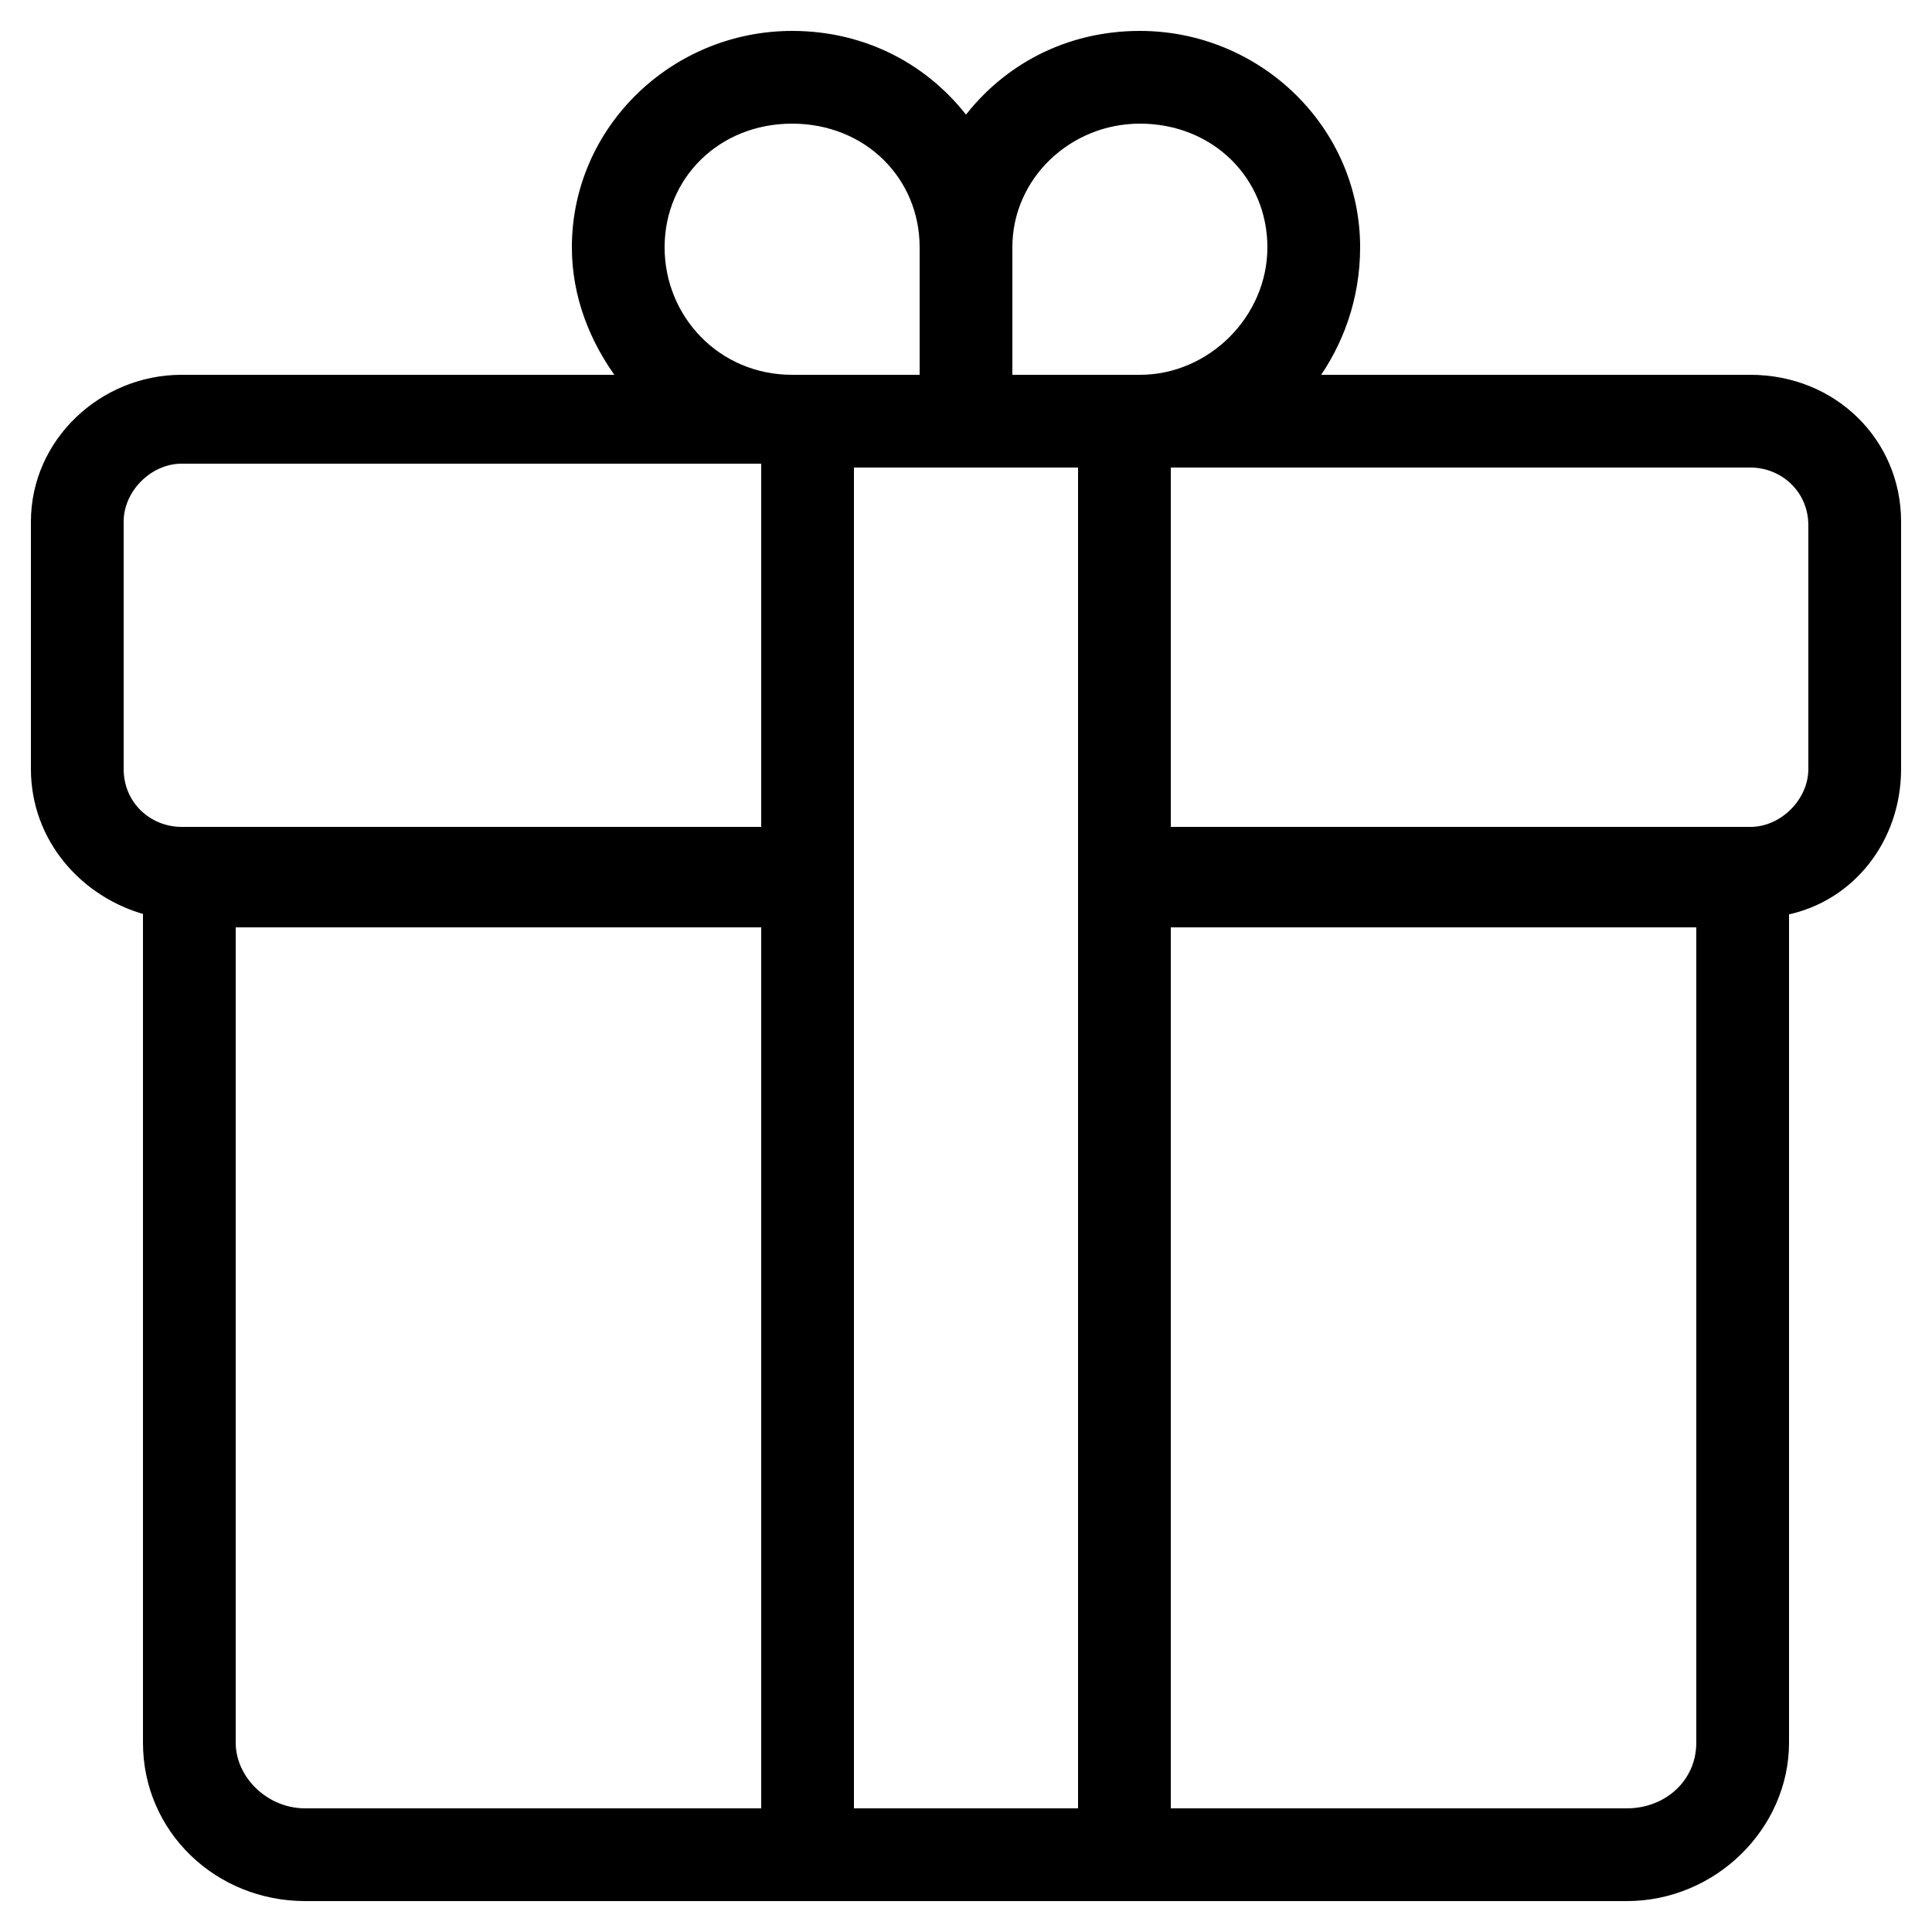
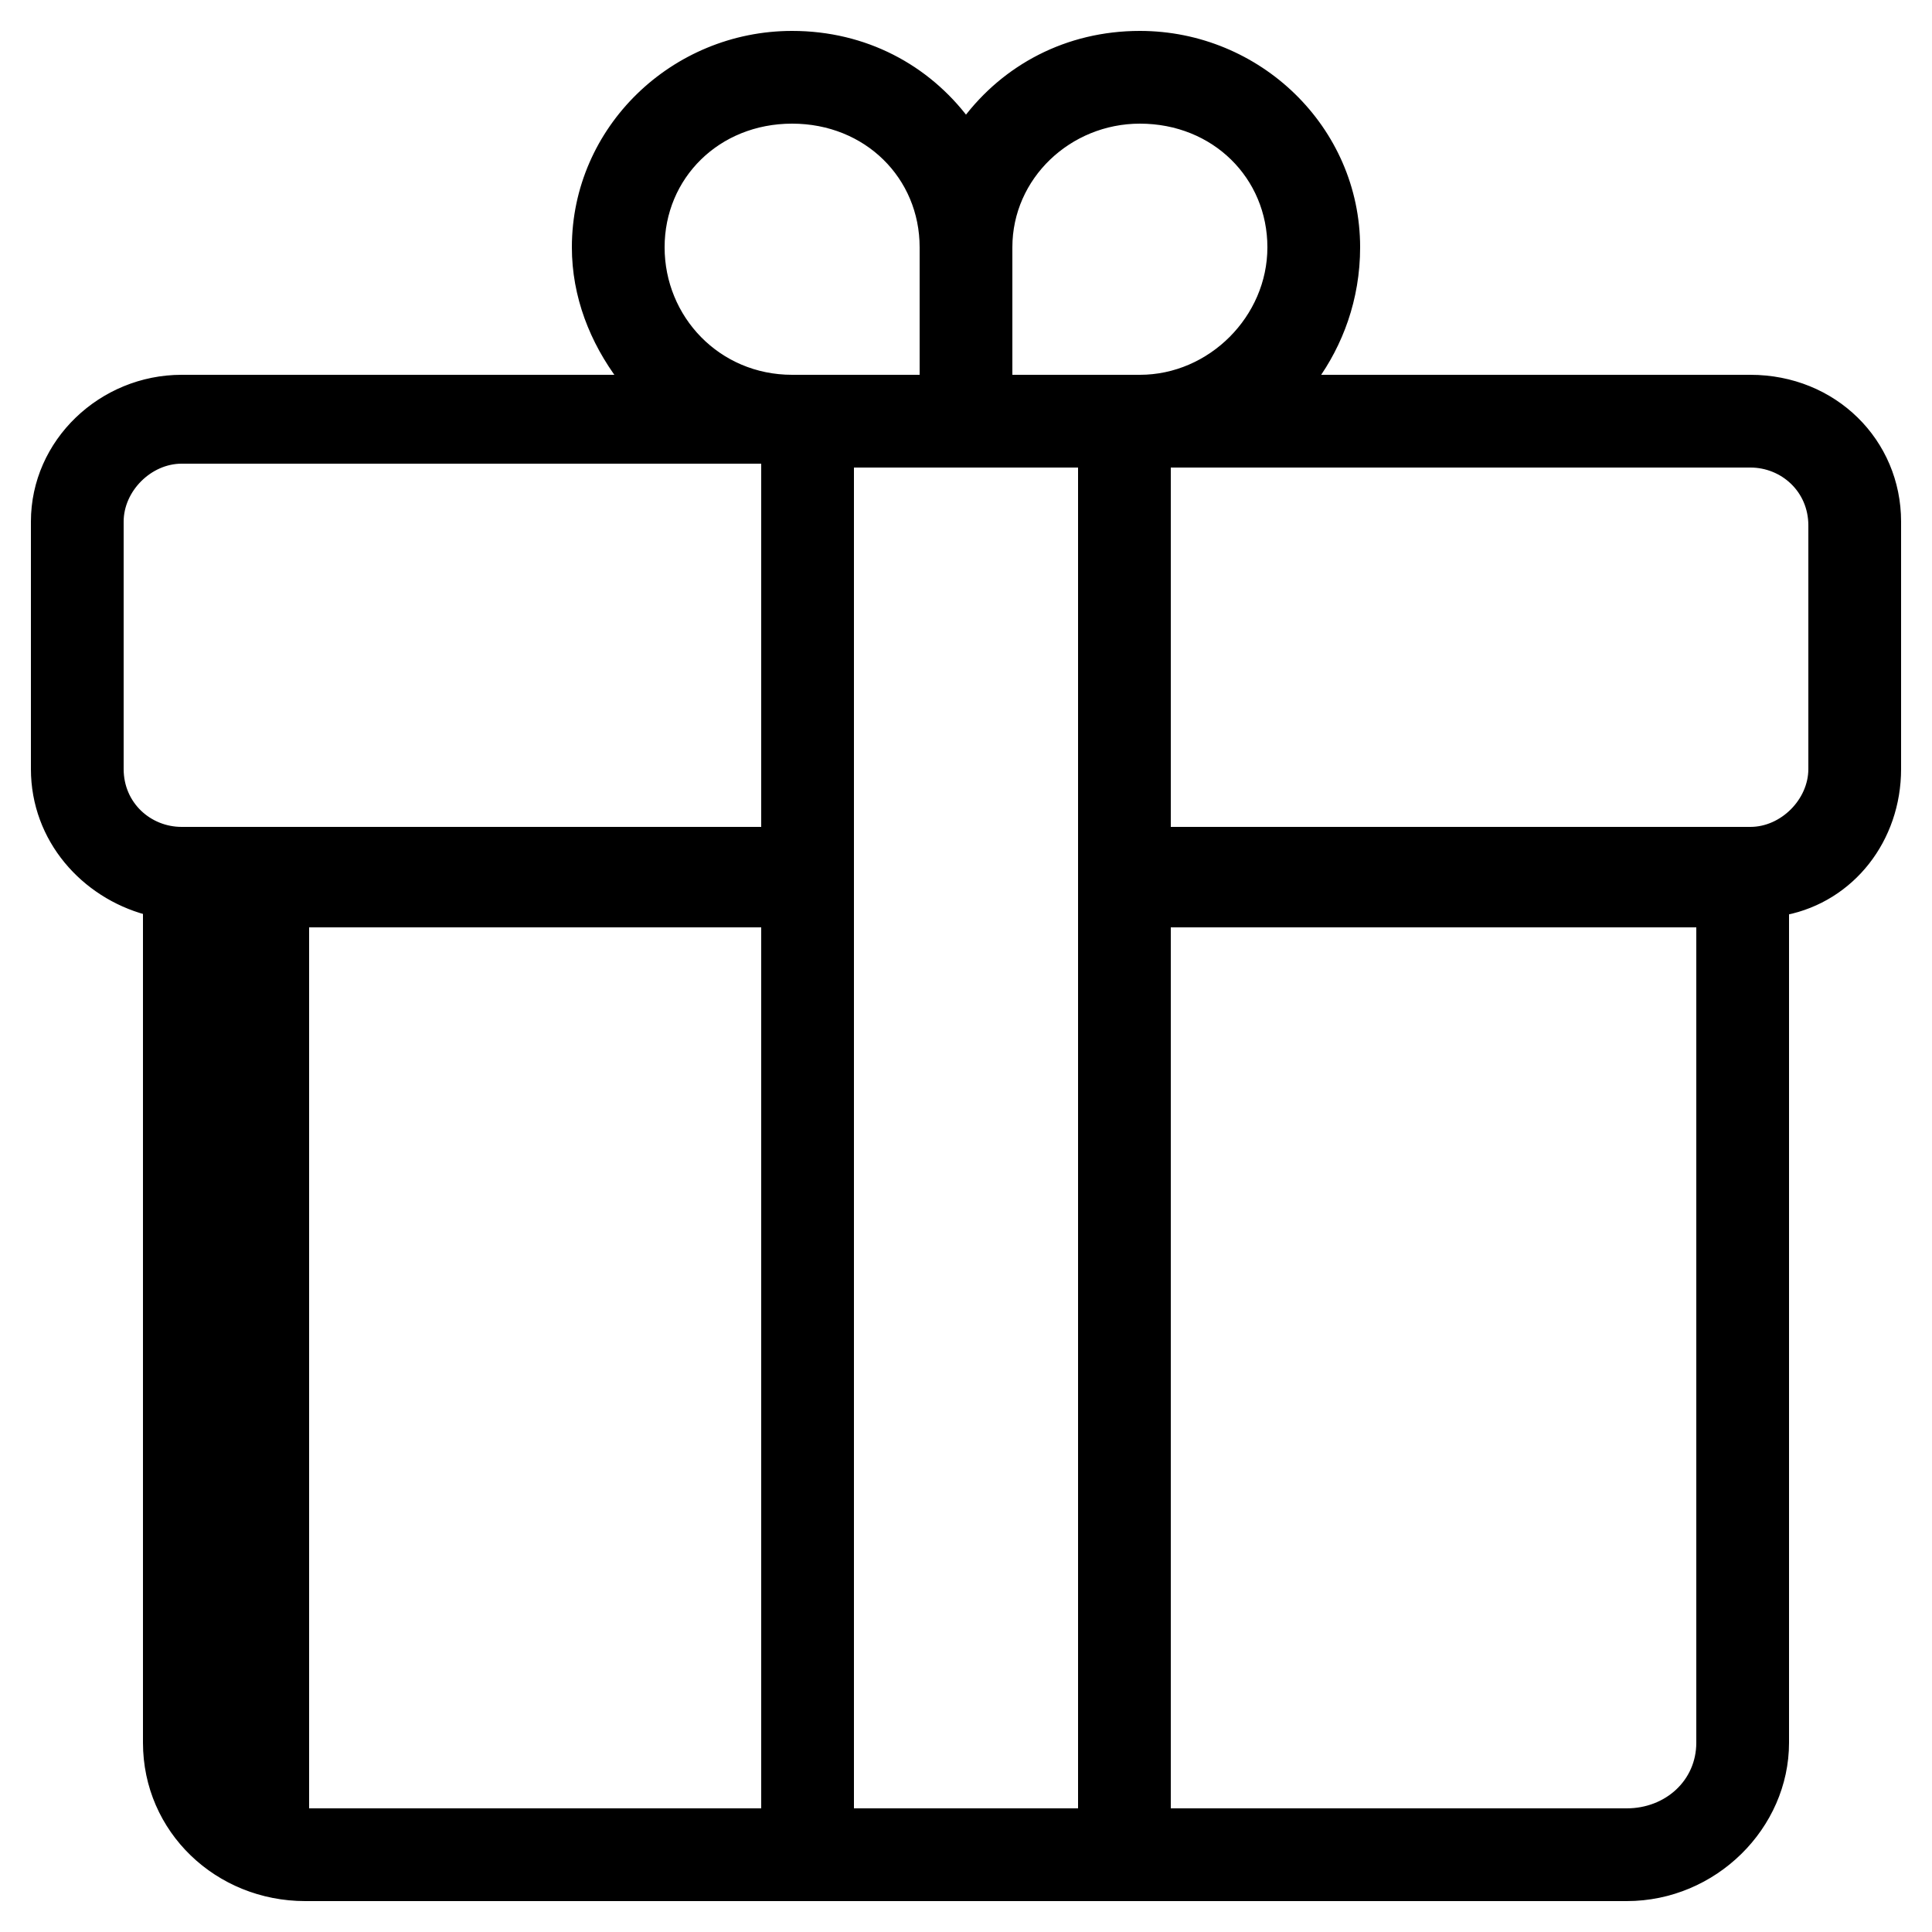
<svg xmlns="http://www.w3.org/2000/svg" width="50" height="50" viewBox="0 0 50 50" fill="none">
-   <path d="M45.3 9.8H34C34.648 8.904 35.1 7.742 35.1 6.4C35.1 3.342 32.553 0.9 29.5 0.9C27.617 0.9 26.022 1.769 25 3.131C23.978 1.769 22.383 0.9 20.5 0.9C17.447 0.9 14.9 3.342 14.9 6.4C14.9 7.656 15.358 8.819 16.096 9.8H4.7C2.648 9.8 0.9 11.441 0.9 13.5V19.9C0.9 21.723 2.196 23.143 3.8 23.577V45.1C3.8 47.358 5.648 49.1 7.9 49.1H42.1C44.354 49.1 46.2 47.257 46.2 45.1V23.583C47.907 23.241 49.1 21.716 49.1 19.9V13.5C49.1 11.443 47.453 9.8 45.3 9.8ZM19.8 46.9H7.9C6.852 46.9 6 46.041 6 45.1V23.9H19.8V46.9ZM19.8 21.5H4.7C3.851 21.5 3.1 20.841 3.1 19.9V13.5C3.1 12.655 3.855 11.9 4.7 11.9H19.8V21.5ZM17.1 6.4C17.1 4.557 18.553 3.1 20.5 3.1C22.447 3.1 23.9 4.557 23.9 6.4V9.8H20.5C18.557 9.8 17.1 8.247 17.1 6.4ZM22 46.9V12H28V46.9H22ZM26.1 9.8V6.4C26.1 4.559 27.651 3.1 29.5 3.1C31.447 3.1 32.9 4.557 32.9 6.4C32.9 8.245 31.345 9.8 29.5 9.8H26.1ZM44 45.1C44 46.138 43.152 46.9 42.1 46.9H30.2V23.9H44V45.1ZM46.9 19.9C46.9 20.745 46.145 21.5 45.3 21.5H30.2V12H45.3C46.149 12 46.9 12.659 46.9 13.6V19.9Z" fill="black" stroke="black" stroke-width="0.2" />
+   <path d="M45.3 9.8H34C34.648 8.904 35.1 7.742 35.1 6.4C35.1 3.342 32.553 0.9 29.5 0.9C27.617 0.9 26.022 1.769 25 3.131C23.978 1.769 22.383 0.9 20.5 0.9C17.447 0.9 14.9 3.342 14.9 6.4C14.9 7.656 15.358 8.819 16.096 9.8H4.7C2.648 9.8 0.9 11.441 0.9 13.5V19.9C0.9 21.723 2.196 23.143 3.8 23.577V45.1C3.8 47.358 5.648 49.1 7.9 49.1H42.1C44.354 49.1 46.2 47.257 46.2 45.1V23.583C47.907 23.241 49.1 21.716 49.1 19.9V13.5C49.1 11.443 47.453 9.8 45.3 9.8ZM19.8 46.9H7.9V23.9H19.8V46.9ZM19.8 21.5H4.7C3.851 21.5 3.1 20.841 3.1 19.9V13.5C3.1 12.655 3.855 11.9 4.7 11.9H19.8V21.5ZM17.1 6.4C17.1 4.557 18.553 3.1 20.5 3.1C22.447 3.1 23.9 4.557 23.9 6.4V9.8H20.5C18.557 9.8 17.1 8.247 17.1 6.4ZM22 46.9V12H28V46.9H22ZM26.1 9.8V6.4C26.1 4.559 27.651 3.1 29.5 3.1C31.447 3.1 32.9 4.557 32.9 6.4C32.9 8.245 31.345 9.8 29.5 9.8H26.1ZM44 45.1C44 46.138 43.152 46.9 42.1 46.9H30.2V23.9H44V45.1ZM46.9 19.9C46.9 20.745 46.145 21.5 45.3 21.5H30.2V12H45.3C46.149 12 46.9 12.659 46.9 13.6V19.9Z" fill="black" stroke="black" stroke-width="0.2" />
</svg>